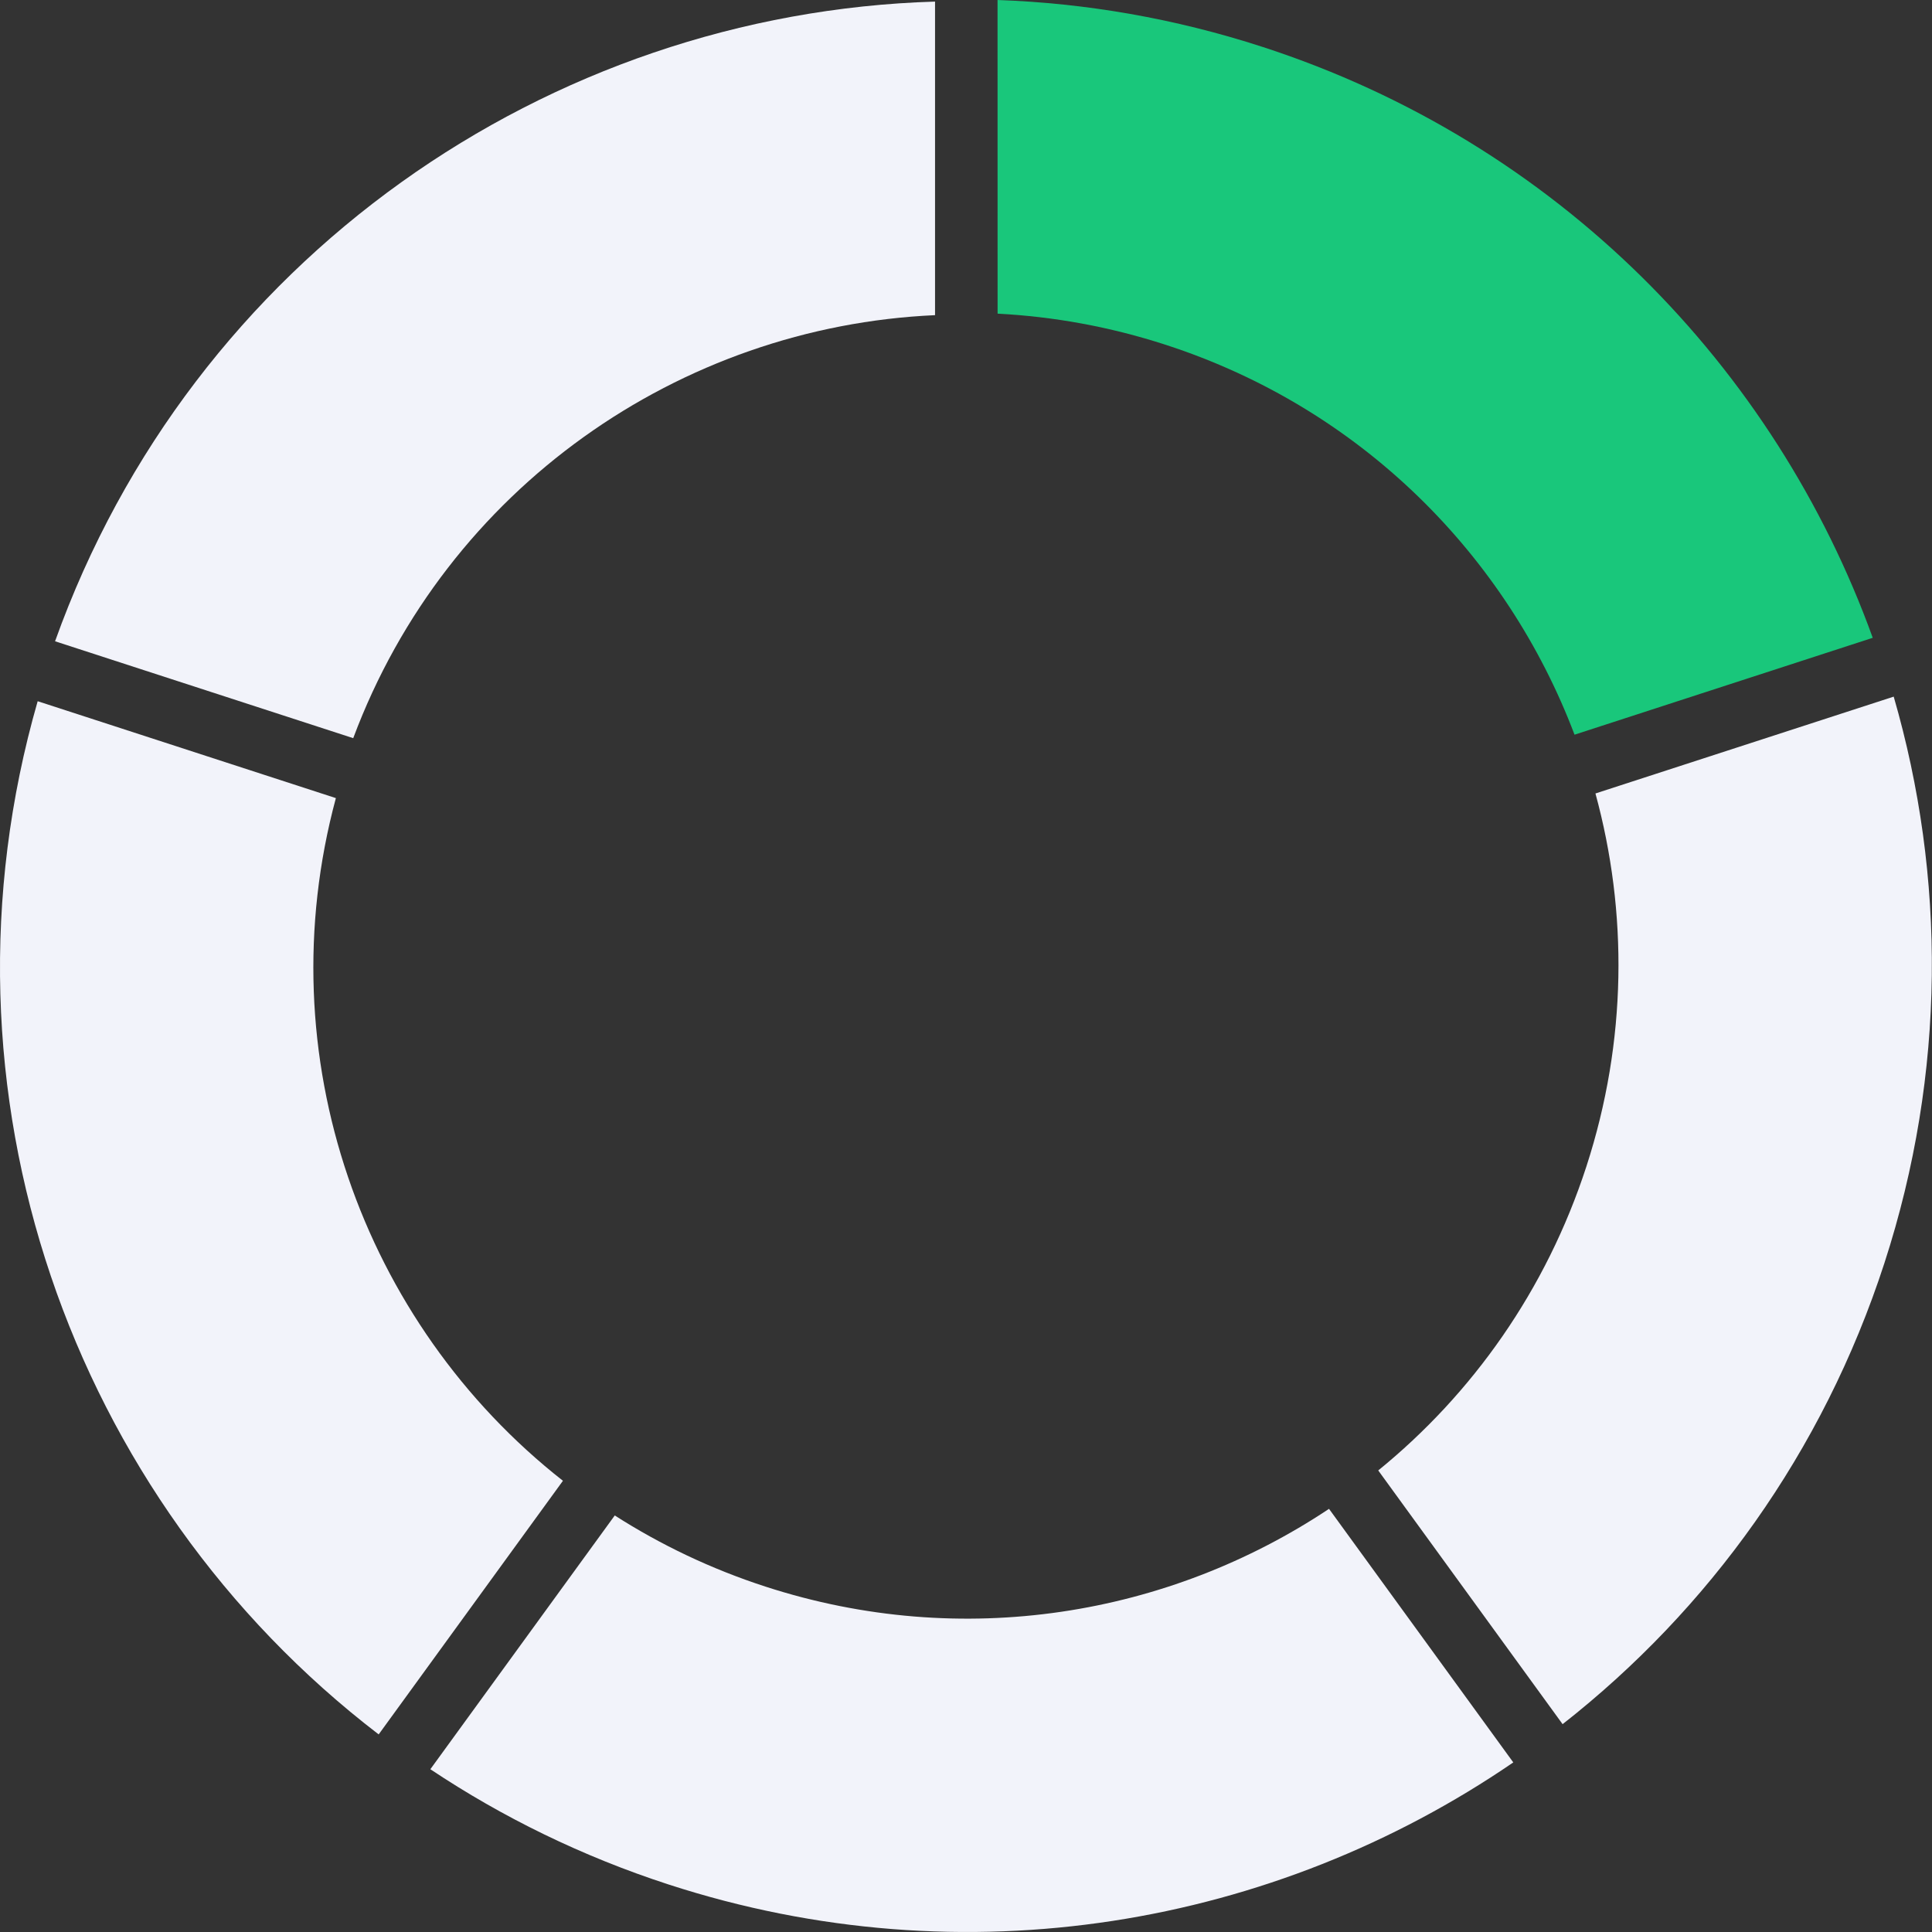
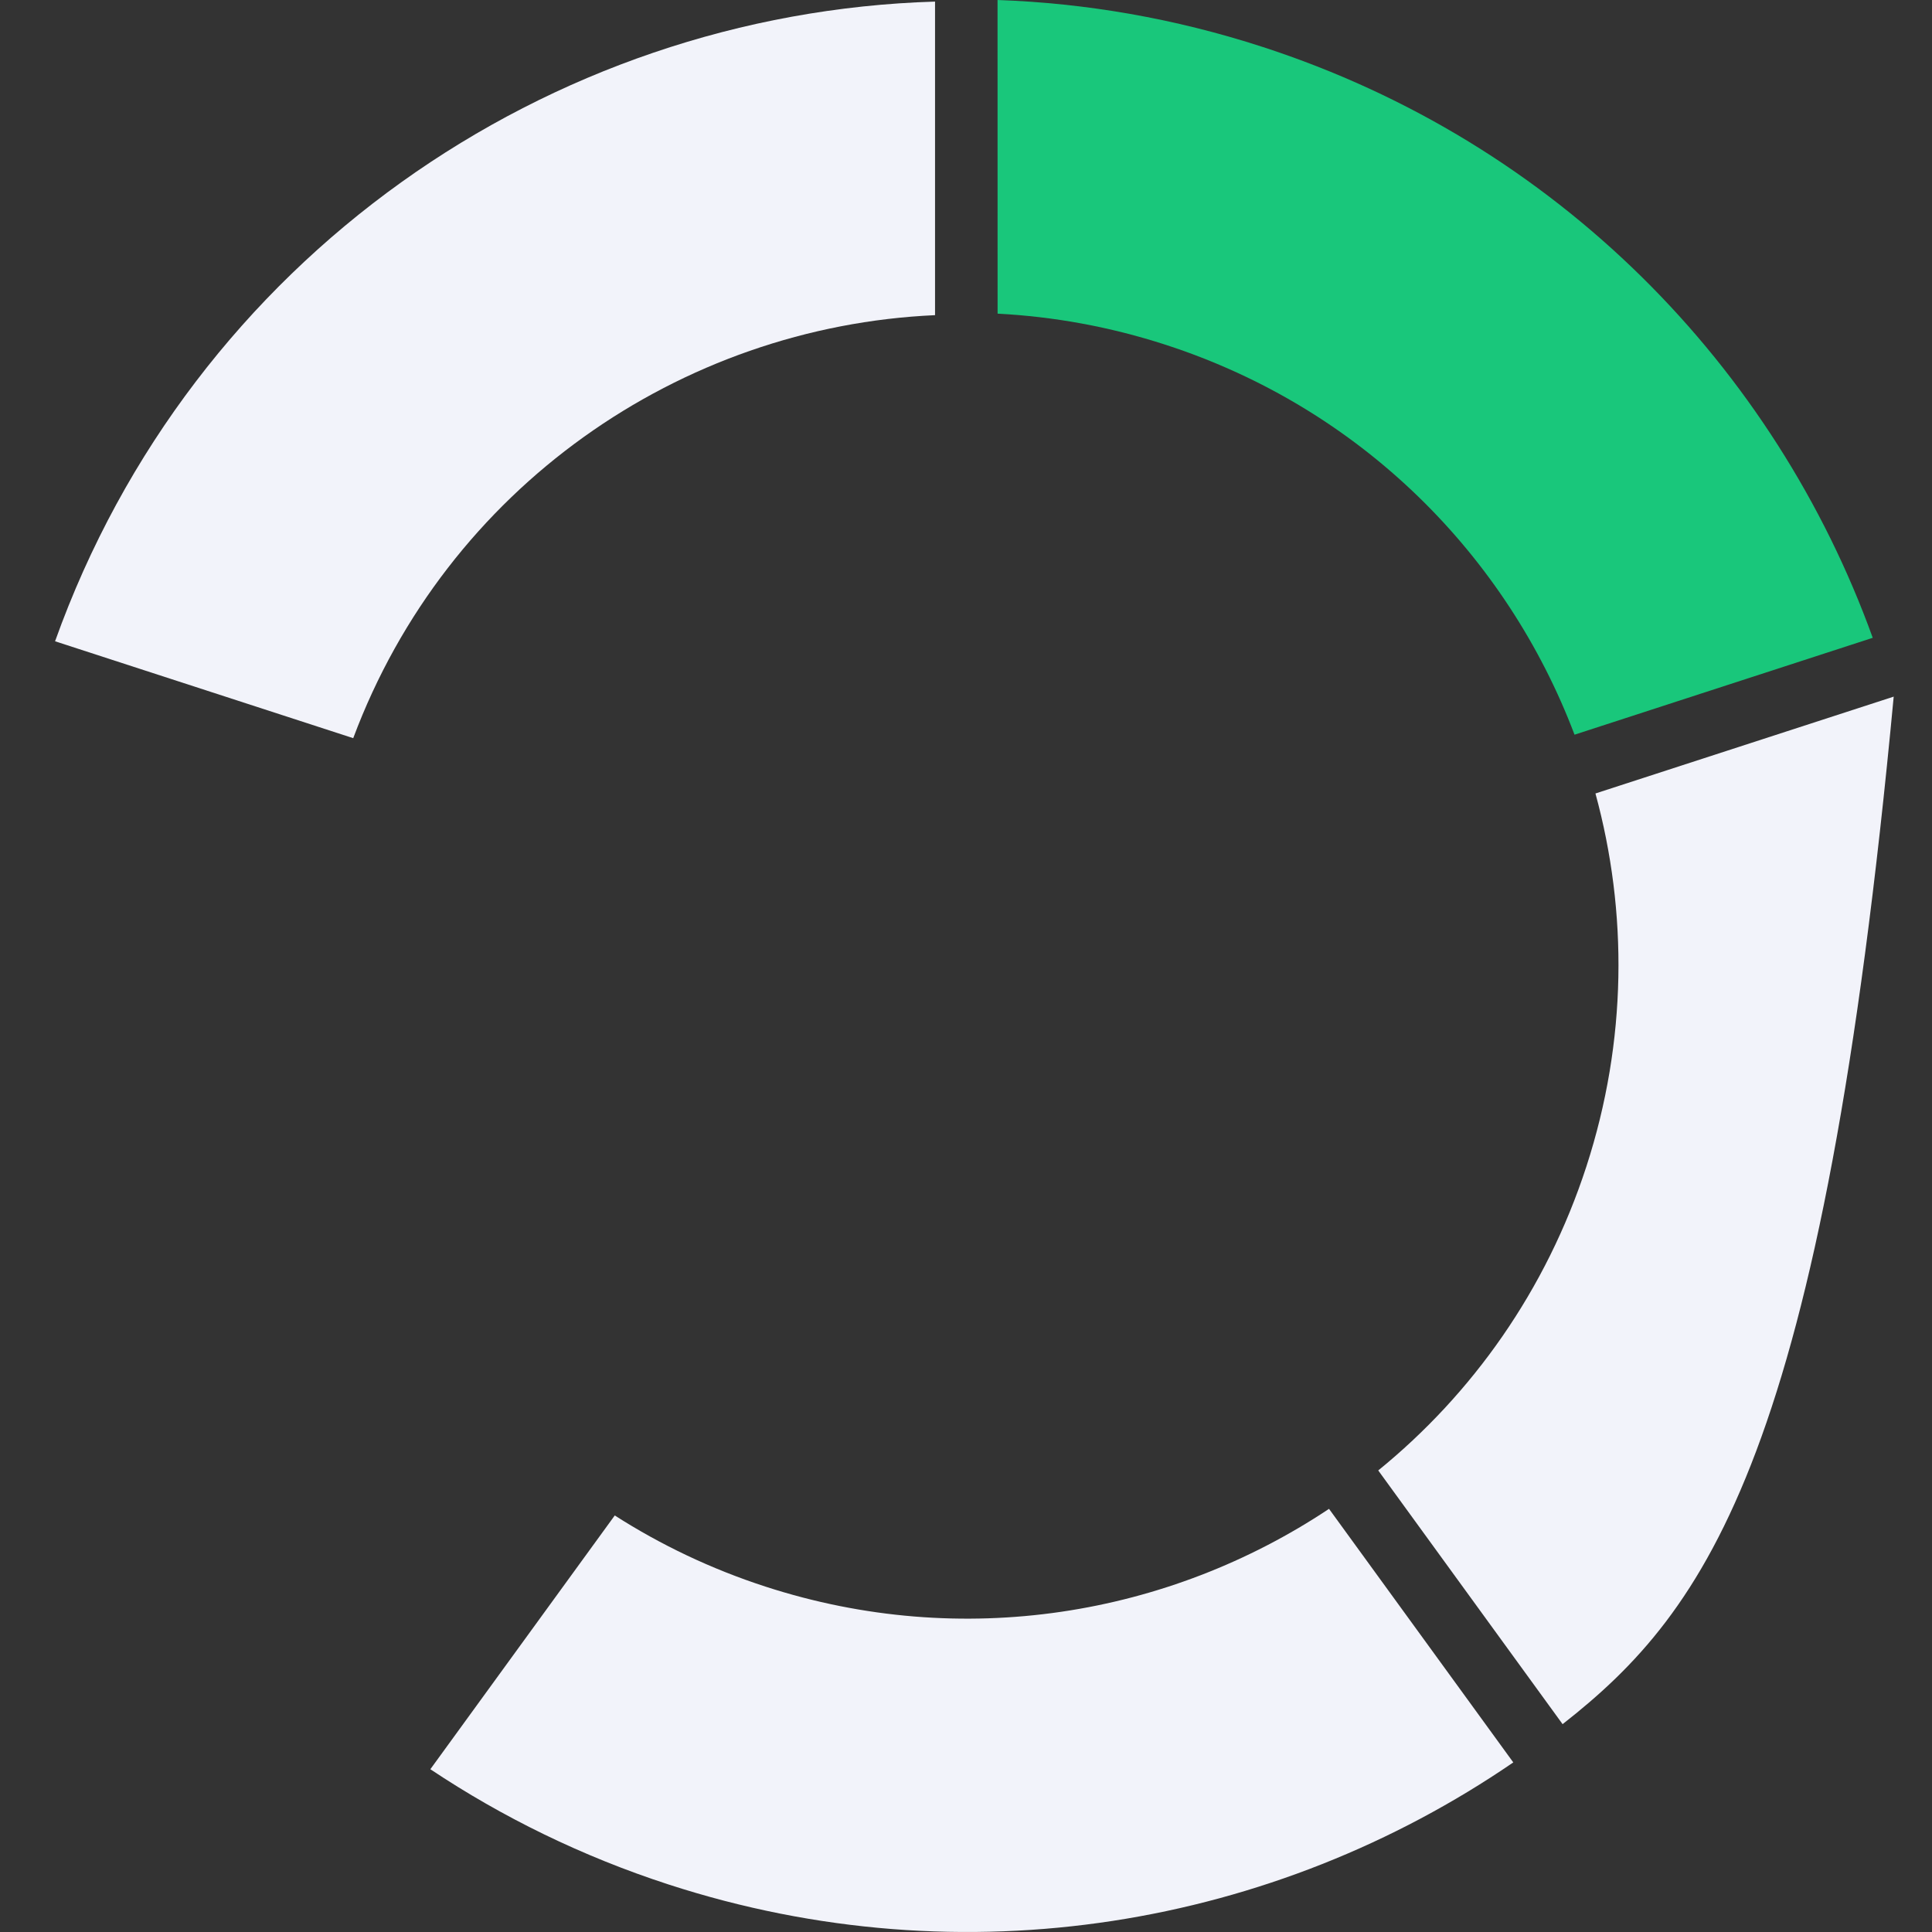
<svg xmlns="http://www.w3.org/2000/svg" width="40" height="40" viewBox="0 0 40 40" fill="none">
  <rect x="0" y="0" width="40" height="40" fill="#333333" stroke="none" />
  <path d="M24.138 7.14C22.982 6.764 21.812 6.554 20.654 6.494L20.653 0C22.476 0.064 24.321 0.38 26.142 0.972C32.249 2.956 36.748 7.601 38.773 13.205L32.599 15.211C31.198 11.511 28.193 8.457 24.138 7.14Z" fill="#19C77B" />
  <path d="M15.845 32.848C19.933 34.176 24.196 33.45 27.516 31.239L31.331 36.489C26.387 39.875 19.981 41.011 13.841 39.016C12.052 38.434 10.402 37.625 8.91 36.63L12.728 31.376C13.678 31.984 14.721 32.483 15.845 32.848Z" fill="#F2F3FA" />
  <path d="M19.359 6.525C14.085 6.761 9.251 10.097 7.313 15.283L1.14 13.277C3.974 5.352 11.349 0.274 19.359 0.033L19.359 6.525Z" fill="#F2F3FA" />
-   <path d="M6.954 16.524C5.514 21.863 7.499 27.394 11.655 30.658L7.84 35.909C1.474 31.033 -1.544 22.6 0.78 14.518L6.954 16.524Z" fill="#F2F3FA" />
-   <path d="M28.535 30.444C30.483 28.859 32.011 26.714 32.845 24.149C33.689 21.55 33.702 18.881 33.032 16.428L39.207 14.423C40.284 18.136 40.298 22.2 39.014 26.153C37.74 30.074 35.369 33.331 32.352 35.697L28.535 30.444Z" fill="#F2F3FA" />
+   <path d="M28.535 30.444C30.483 28.859 32.011 26.714 32.845 24.149C33.689 21.55 33.702 18.881 33.032 16.428L39.207 14.423C37.74 30.074 35.369 33.331 32.352 35.697L28.535 30.444Z" fill="#F2F3FA" />
</svg>